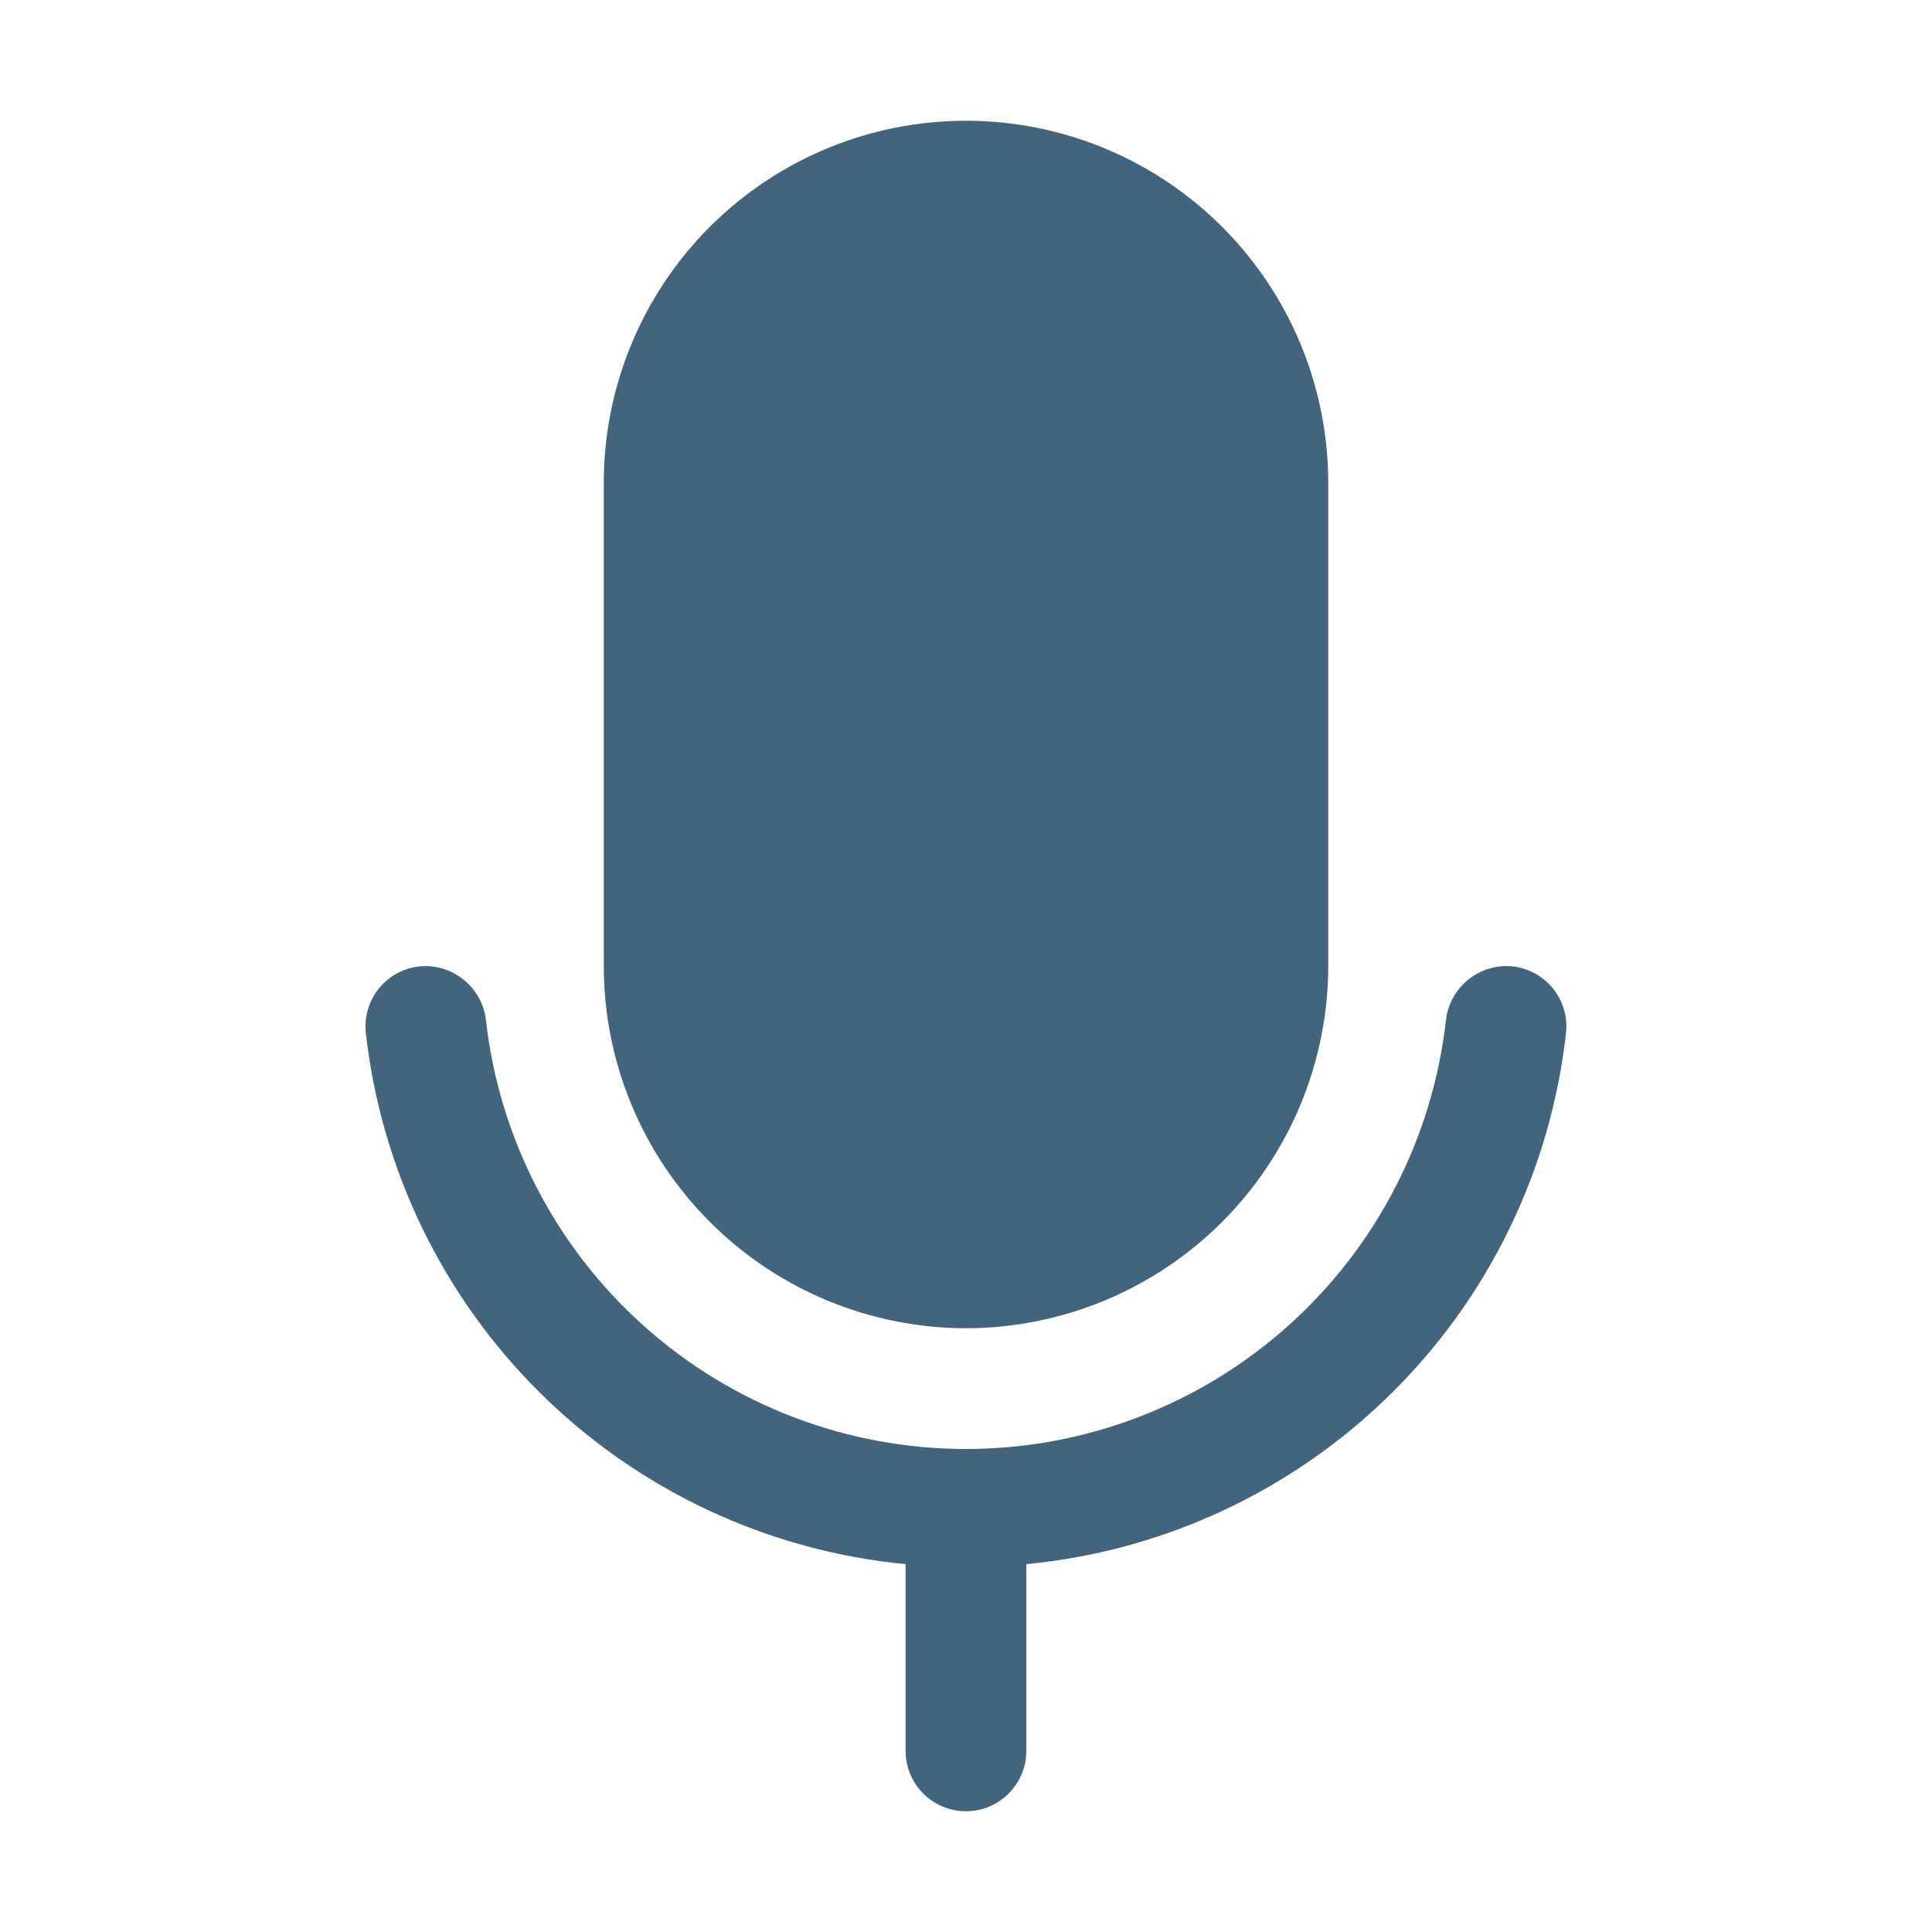
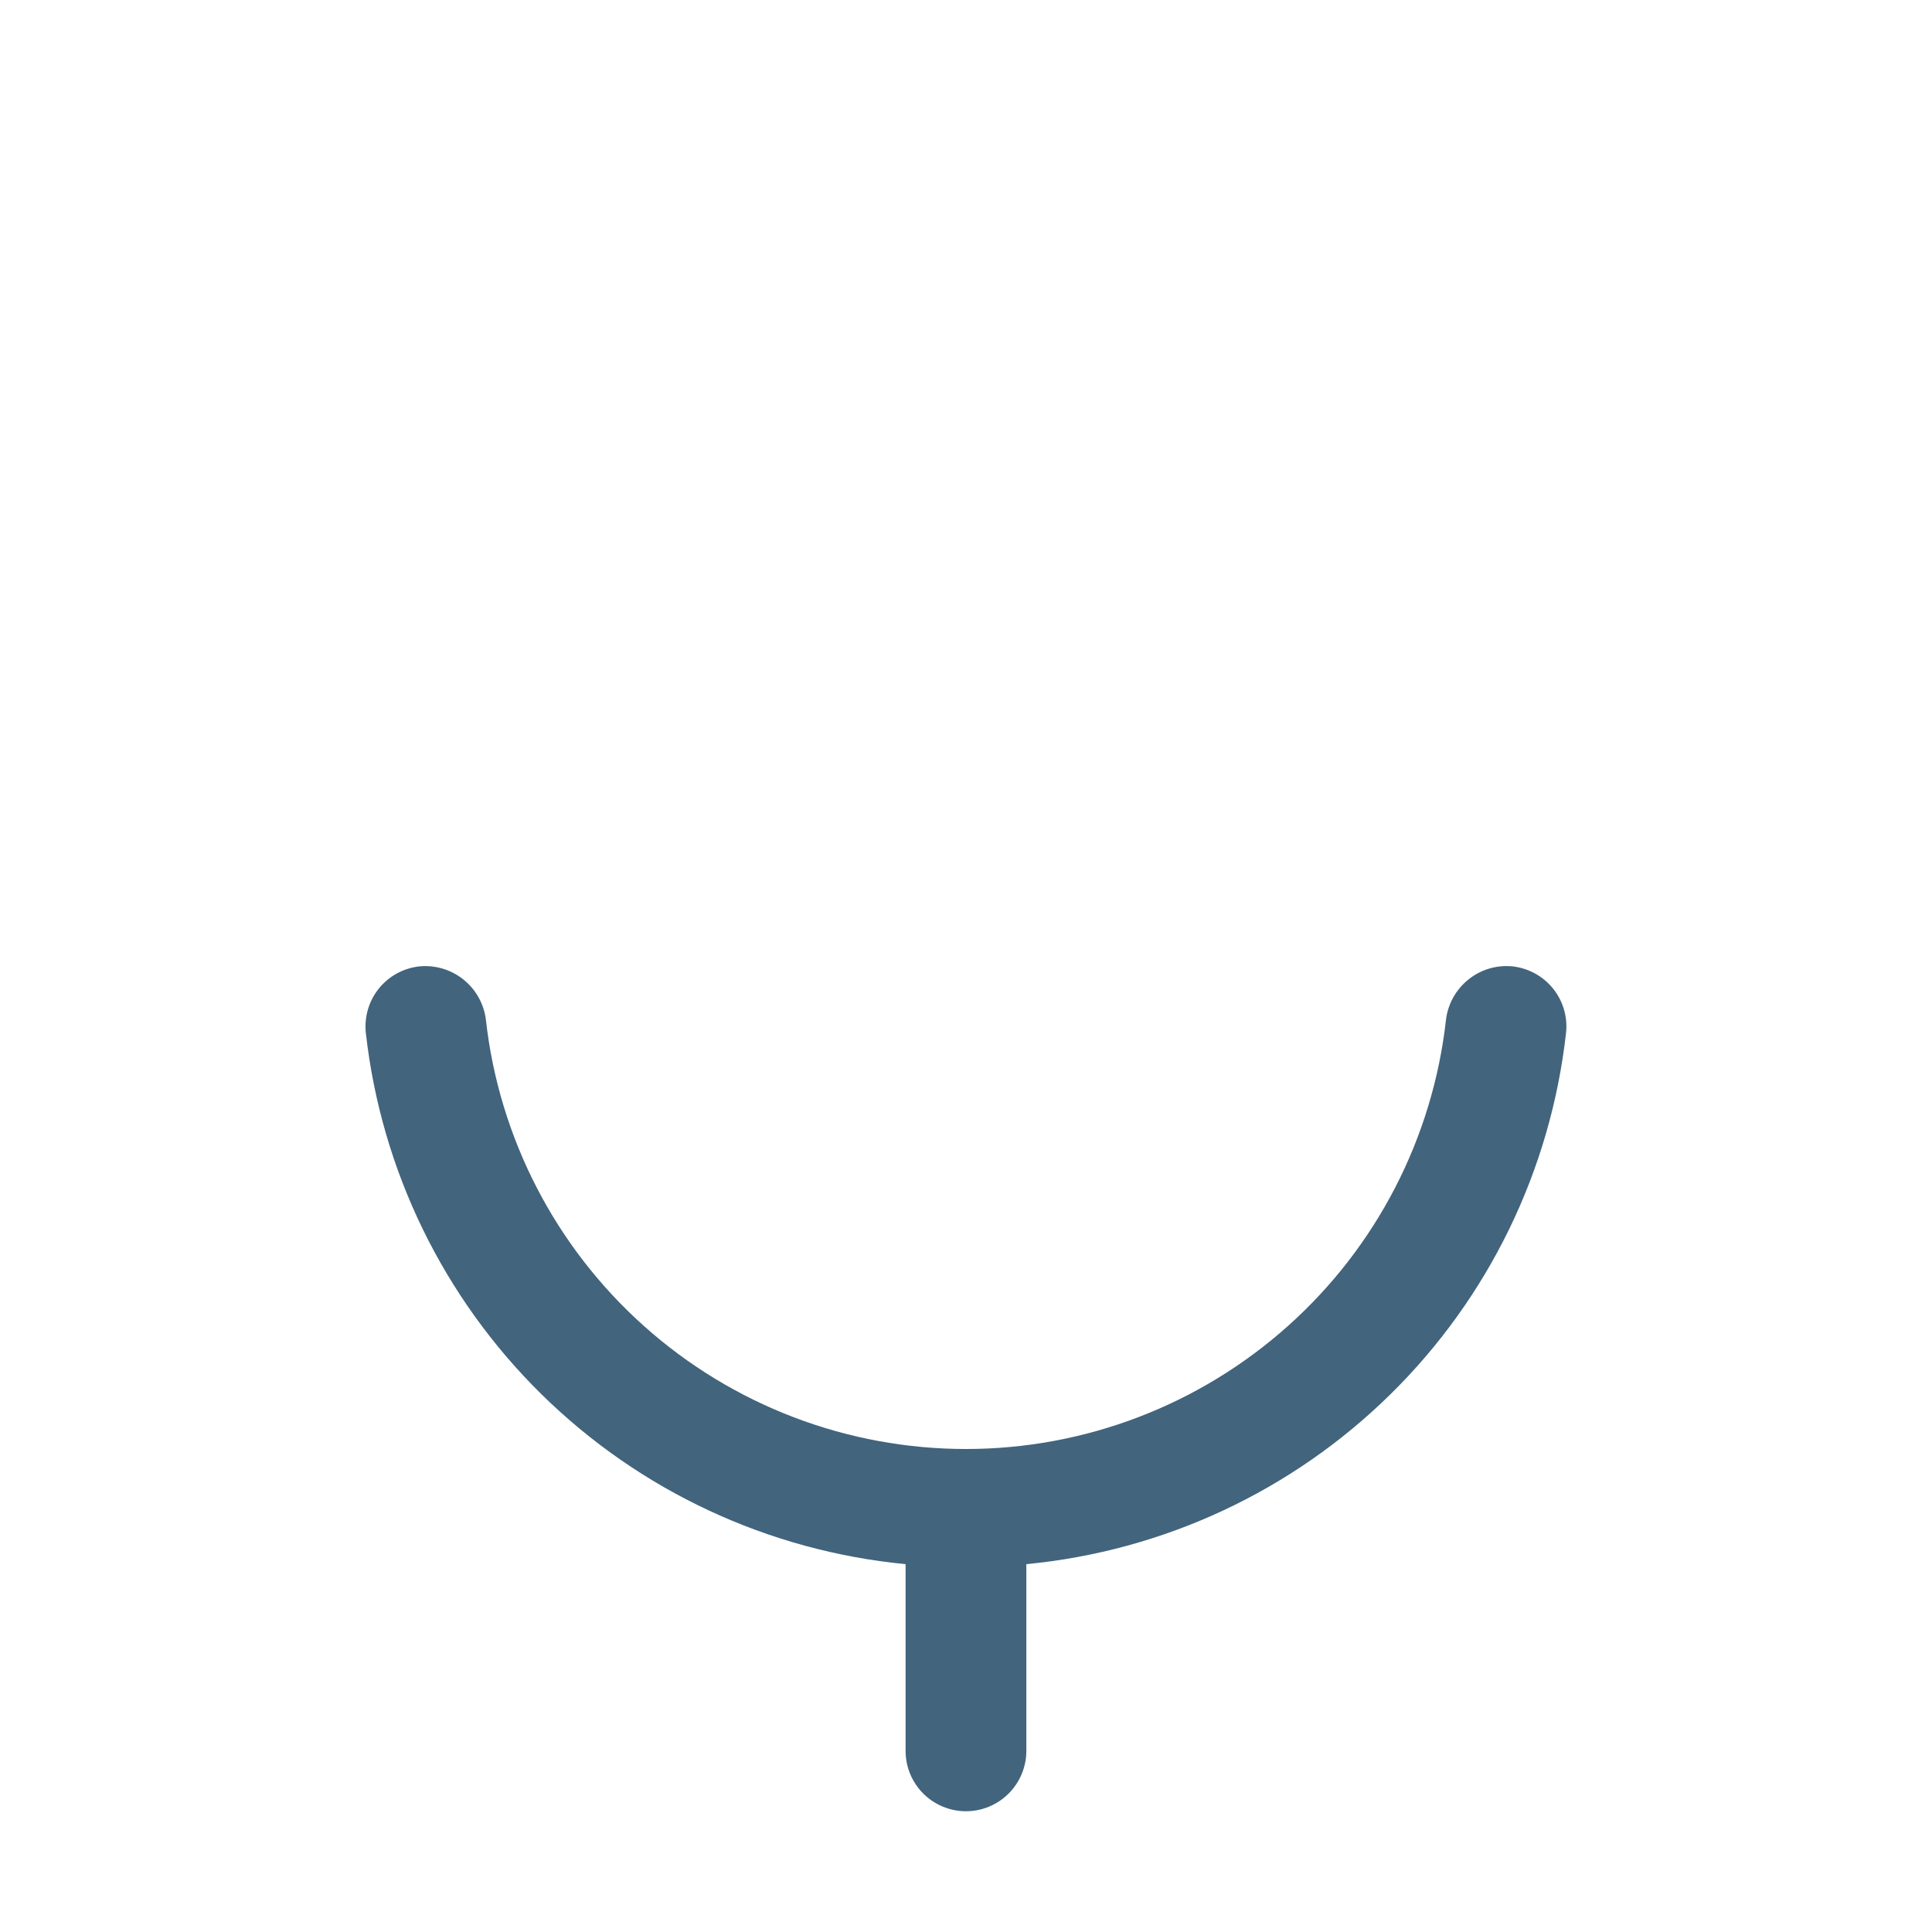
<svg xmlns="http://www.w3.org/2000/svg" width="30" height="30" viewBox="0 0 30 30" fill="none">
-   <path d="M14.999 20.625C16.491 20.623 17.92 20.03 18.975 18.976C20.029 17.921 20.623 16.492 20.625 15V7.5C20.625 6.008 20.032 4.577 18.977 3.522C17.922 2.467 16.491 1.875 14.999 1.875C13.508 1.875 12.077 2.467 11.022 3.522C9.967 4.577 9.375 6.008 9.375 7.5V14.999C9.376 16.491 9.969 17.921 11.024 18.975C12.078 20.03 13.508 20.623 14.999 20.625Z" fill="#42647D" />
  <path d="M23.488 15.006C23.241 14.981 22.995 15.054 22.801 15.21C22.608 15.365 22.483 15.589 22.453 15.836C22.248 17.669 21.374 19.362 19.998 20.591C18.623 21.82 16.843 22.5 14.999 22.5C13.154 22.5 11.374 21.82 9.999 20.59C8.624 19.361 7.75 17.668 7.545 15.835C7.515 15.589 7.39 15.365 7.196 15.21C7.003 15.055 6.757 14.982 6.51 15.006C6.263 15.034 6.037 15.158 5.881 15.352C5.726 15.546 5.654 15.794 5.681 16.042C5.92 18.169 6.883 20.15 8.409 21.651C9.935 23.152 11.931 24.083 14.062 24.288V27.187C14.062 27.436 14.16 27.674 14.336 27.85C14.512 28.026 14.751 28.125 14.999 28.125C15.248 28.125 15.486 28.026 15.662 27.85C15.838 27.674 15.937 27.436 15.937 27.187V24.288C18.068 24.084 20.064 23.153 21.59 21.651C23.117 20.15 24.079 18.169 24.317 16.041C24.345 15.794 24.272 15.546 24.117 15.352C23.961 15.158 23.735 15.034 23.488 15.006Z" fill="#42647D" />
</svg>